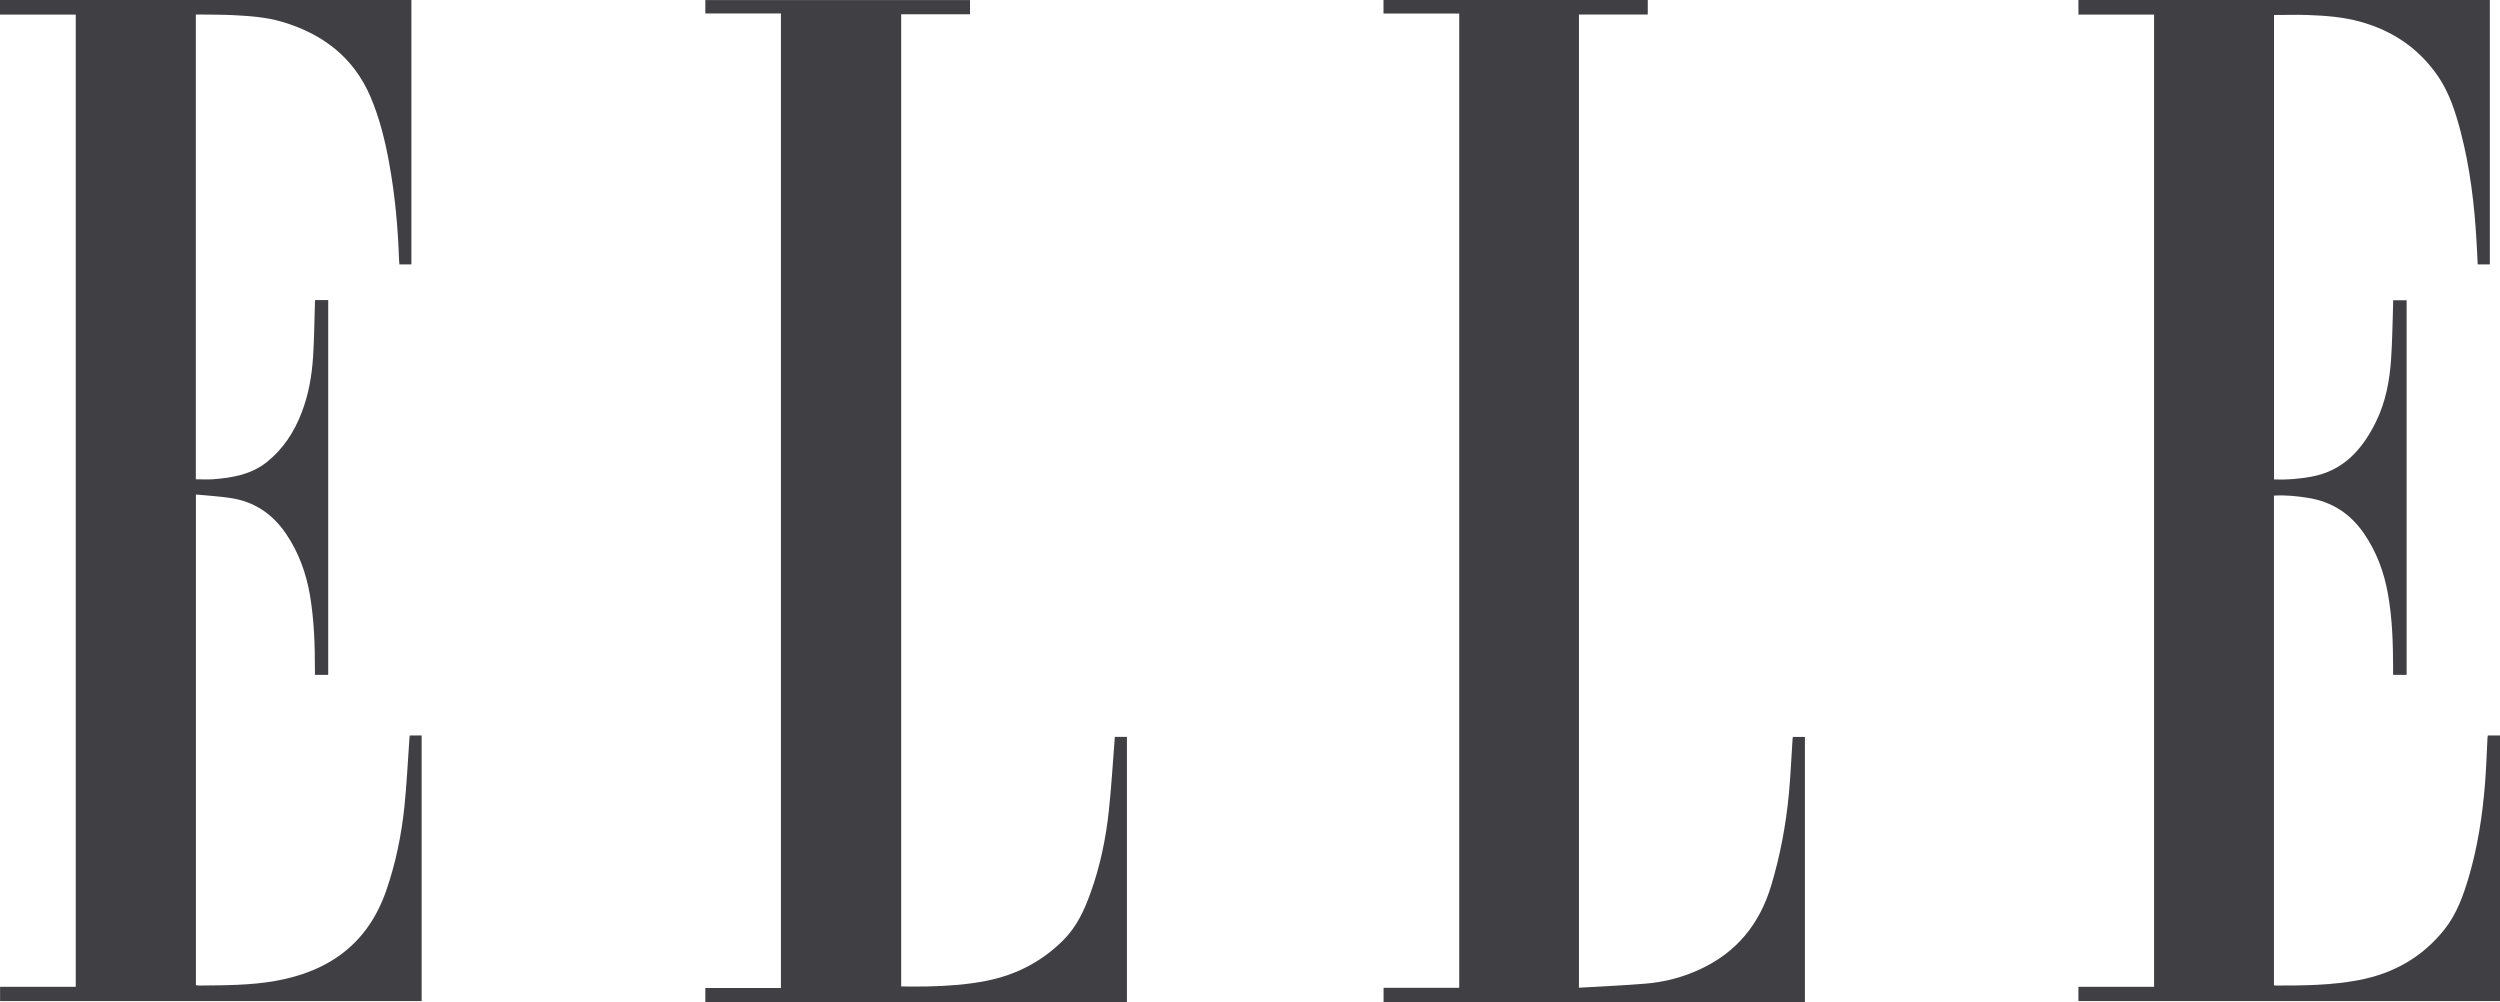
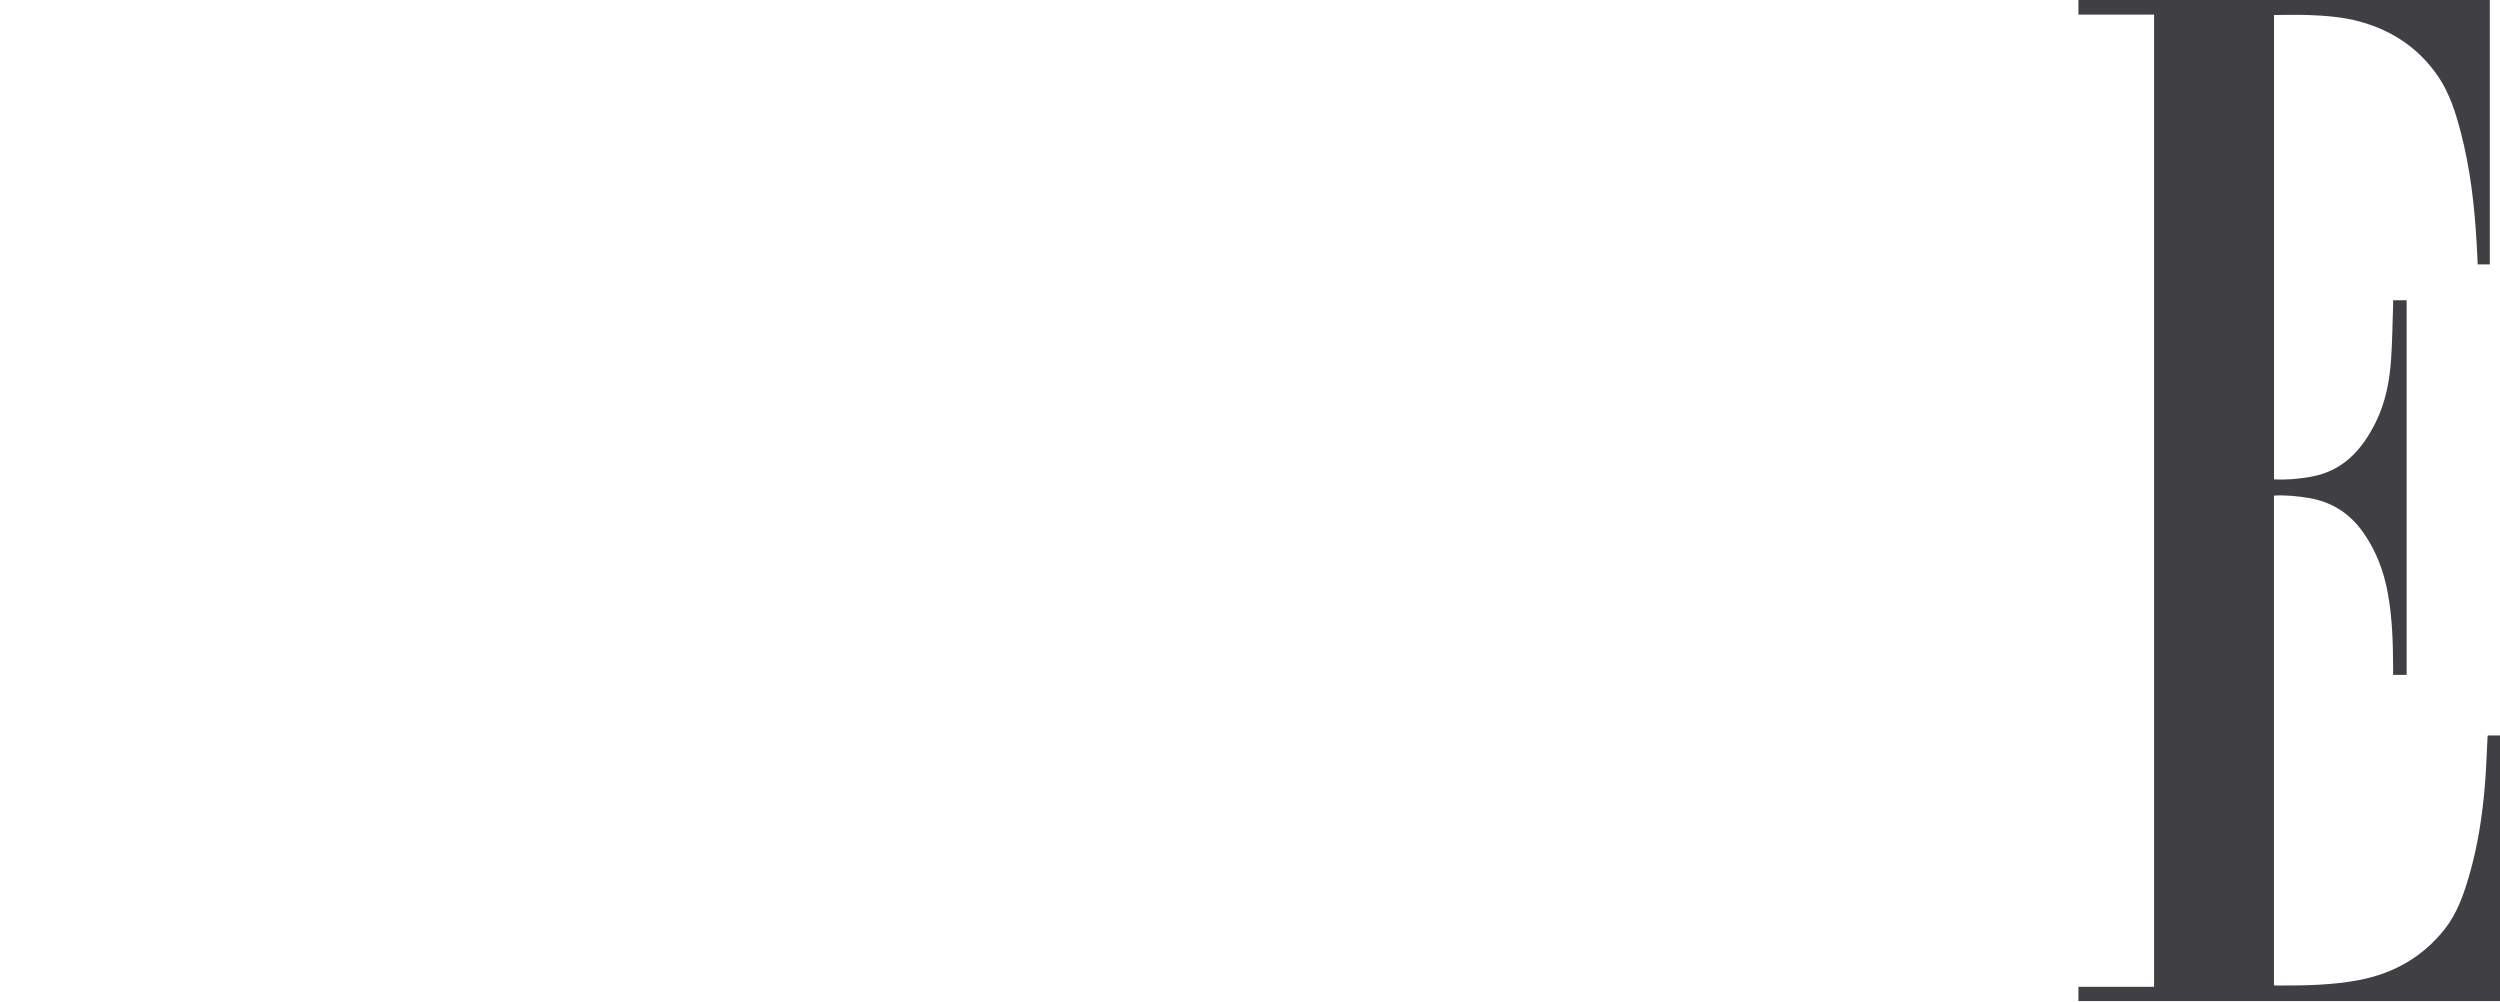
<svg xmlns="http://www.w3.org/2000/svg" id="_Слой_2" data-name="Слой 2" viewBox="0 0 321.83 129.04">
  <defs>
    <style> .cls-1 { fill: #3f3f44; } </style>
  </defs>
  <g id="_Слой_1-2" data-name="Слой 1">
    <g>
-       <path class="cls-1" d="m0,1.88V0h52.96v34.04h-1.54c-.02-.19-.04-.38-.05-.57-.14-4.19-.52-8.35-1.27-12.47-.53-2.92-1.24-5.8-2.41-8.55-2.19-5.11-6.19-8.11-11.4-9.65-2.1-.62-4.28-.75-6.45-.86-1.34-.06-2.68-.05-4.02-.07-.19,0-.39,0-.61,0v59.83c.72,0,1.44.04,2.15,0,2.52-.18,5-.61,7.03-2.25,2.06-1.66,3.47-3.82,4.42-6.28.92-2.37,1.35-4.85,1.5-7.36.14-2.26.16-4.52.23-6.79,0-.12.02-.24.03-.39h1.68v48.25h-1.71c0-.21,0-.42,0-.63,0-3.24-.1-6.48-.65-9.69-.49-2.81-1.44-5.44-3.05-7.82-1.74-2.57-4.09-4.17-7.16-4.63-1.46-.22-2.94-.3-4.46-.45v63.16c.14.02.28.05.41.05,3.28-.03,6.56-.02,9.81-.59,6.89-1.22,11.89-4.78,14.26-11.58,1.23-3.52,1.97-7.15,2.36-10.85.3-2.93.44-5.88.65-8.83,0-.1.02-.21.04-.34h1.53v34.19H.01v-1.84h9.74V1.88H0Z" />
      <path class="cls-1" d="m320.28,94.68h1.55v34.19h-54.27v-1.84h9.74V1.88h-9.74V0h52.96v34.04h-1.56c-.05-.93-.08-1.84-.14-2.76-.27-4.85-.83-9.66-2.07-14.38-.65-2.46-1.42-4.89-2.85-7.01-2.45-3.62-5.87-5.94-10.07-7.1-2.21-.61-4.49-.78-6.78-.86-1.42-.05-2.85,0-4.31,0v59.79c1.62.07,3.2-.07,4.77-.35,4.16-.75,6.6-3.51,8.35-7.07,1.25-2.54,1.76-5.28,1.95-8.08.16-2.33.18-4.67.26-7,0-.18,0-.35,0-.57h1.74v48.23h-1.74c0-.26,0-.51,0-.76-.01-3.26-.09-6.52-.68-9.74-.5-2.77-1.46-5.35-3.07-7.7-1.75-2.55-4.1-4.08-7.14-4.58-1.47-.24-2.93-.39-4.45-.3v63.02c.07.02.13.05.2.05,3.61,0,7.21-.02,10.77-.71,4.44-.85,8.15-2.96,10.97-6.5,1.59-2,2.44-4.38,3.15-6.8,1.14-3.87,1.74-7.84,2.07-11.85.16-2,.23-4.01.33-6.02,0-.09.02-.17.04-.3Z" />
-       <path class="cls-1" d="m116.02,126.99c1.11,0,2.21.02,3.31,0,2.56-.06,5.1-.22,7.62-.72,3.85-.76,7.2-2.49,9.97-5.28,1.67-1.68,2.65-3.78,3.44-5.97,1.25-3.44,1.99-7,2.38-10.62.33-3.06.51-6.13.75-9.2,0-.1.02-.21.03-.34h1.55v34.18h-54.27v-1.85h9.73V1.73h-9.73V.01h34.07v1.83h-8.86v125.14Z" />
-       <path class="cls-1" d="m203.26,127.15c2.89-.17,5.71-.29,8.53-.52,2.47-.2,4.85-.82,7.1-1.87,4.7-2.19,7.65-5.84,9.13-10.79,1.16-3.87,1.89-7.8,2.27-11.81.22-2.32.31-4.66.47-6.99,0-.09.02-.17.04-.3h1.55v34.18h-54.24v-1.89h9.74V1.74h-9.75V0h34.02v1.87h-8.86v125.28Z" />
    </g>
  </g>
</svg>